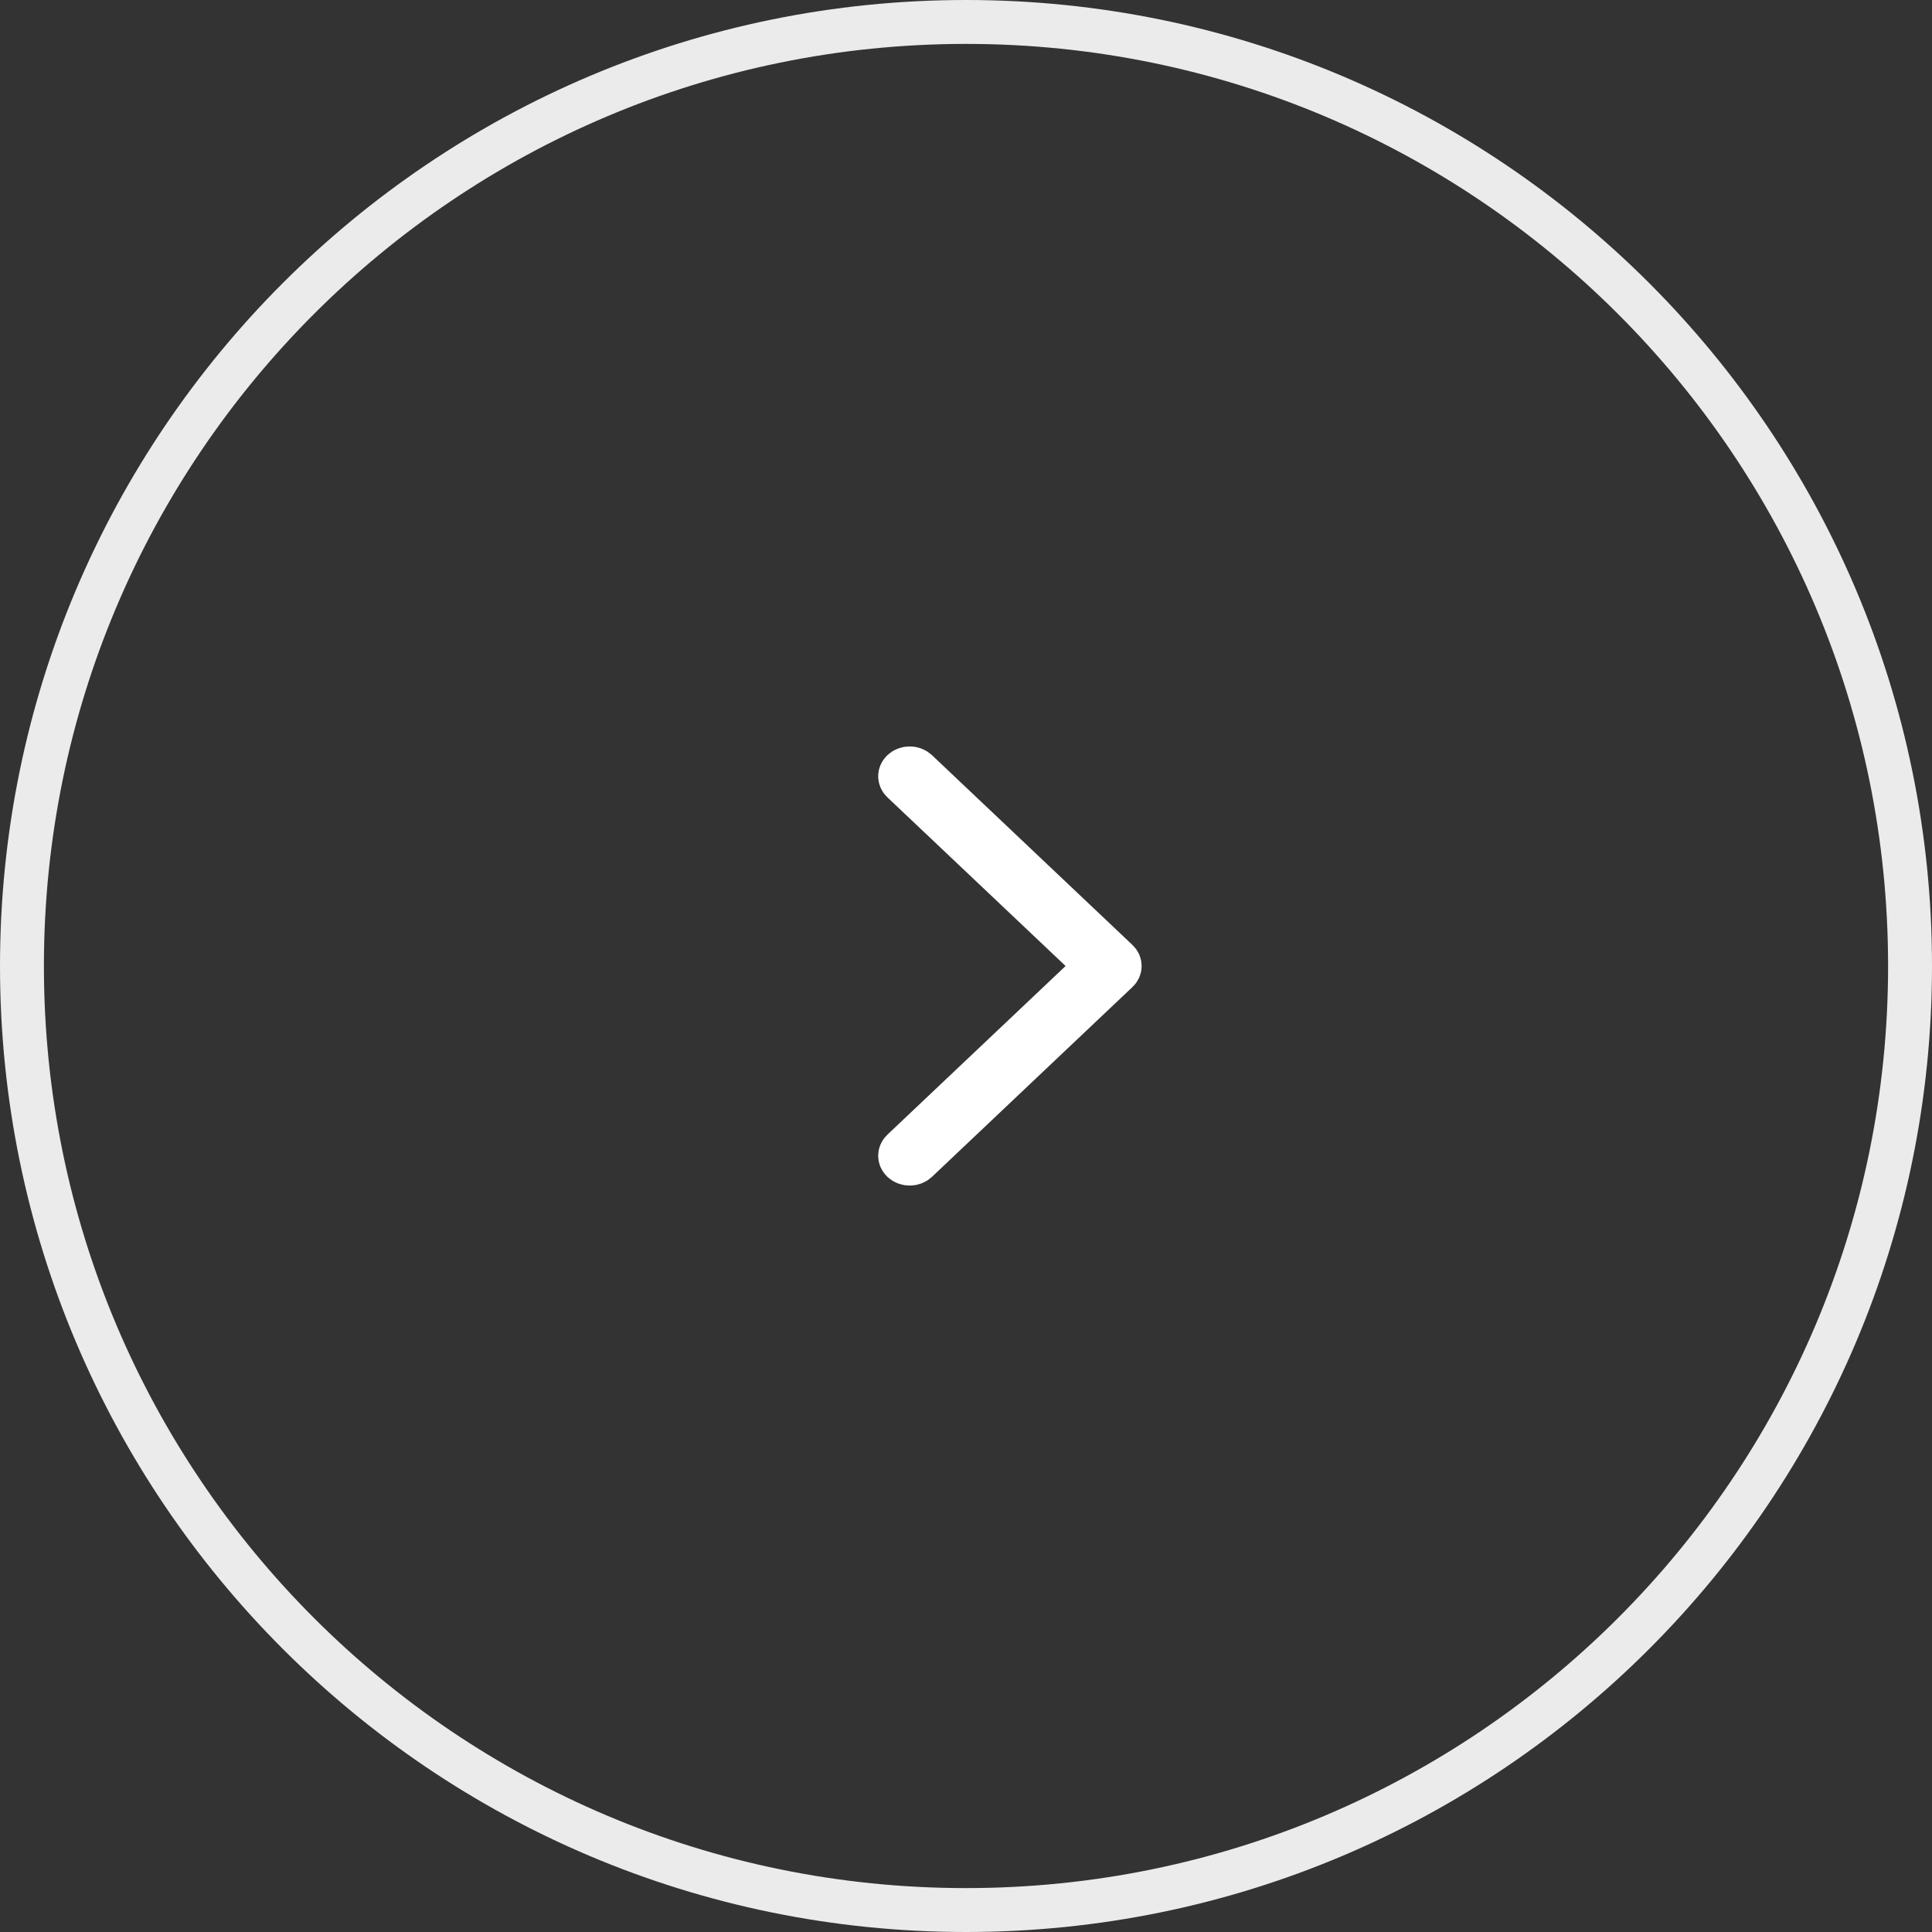
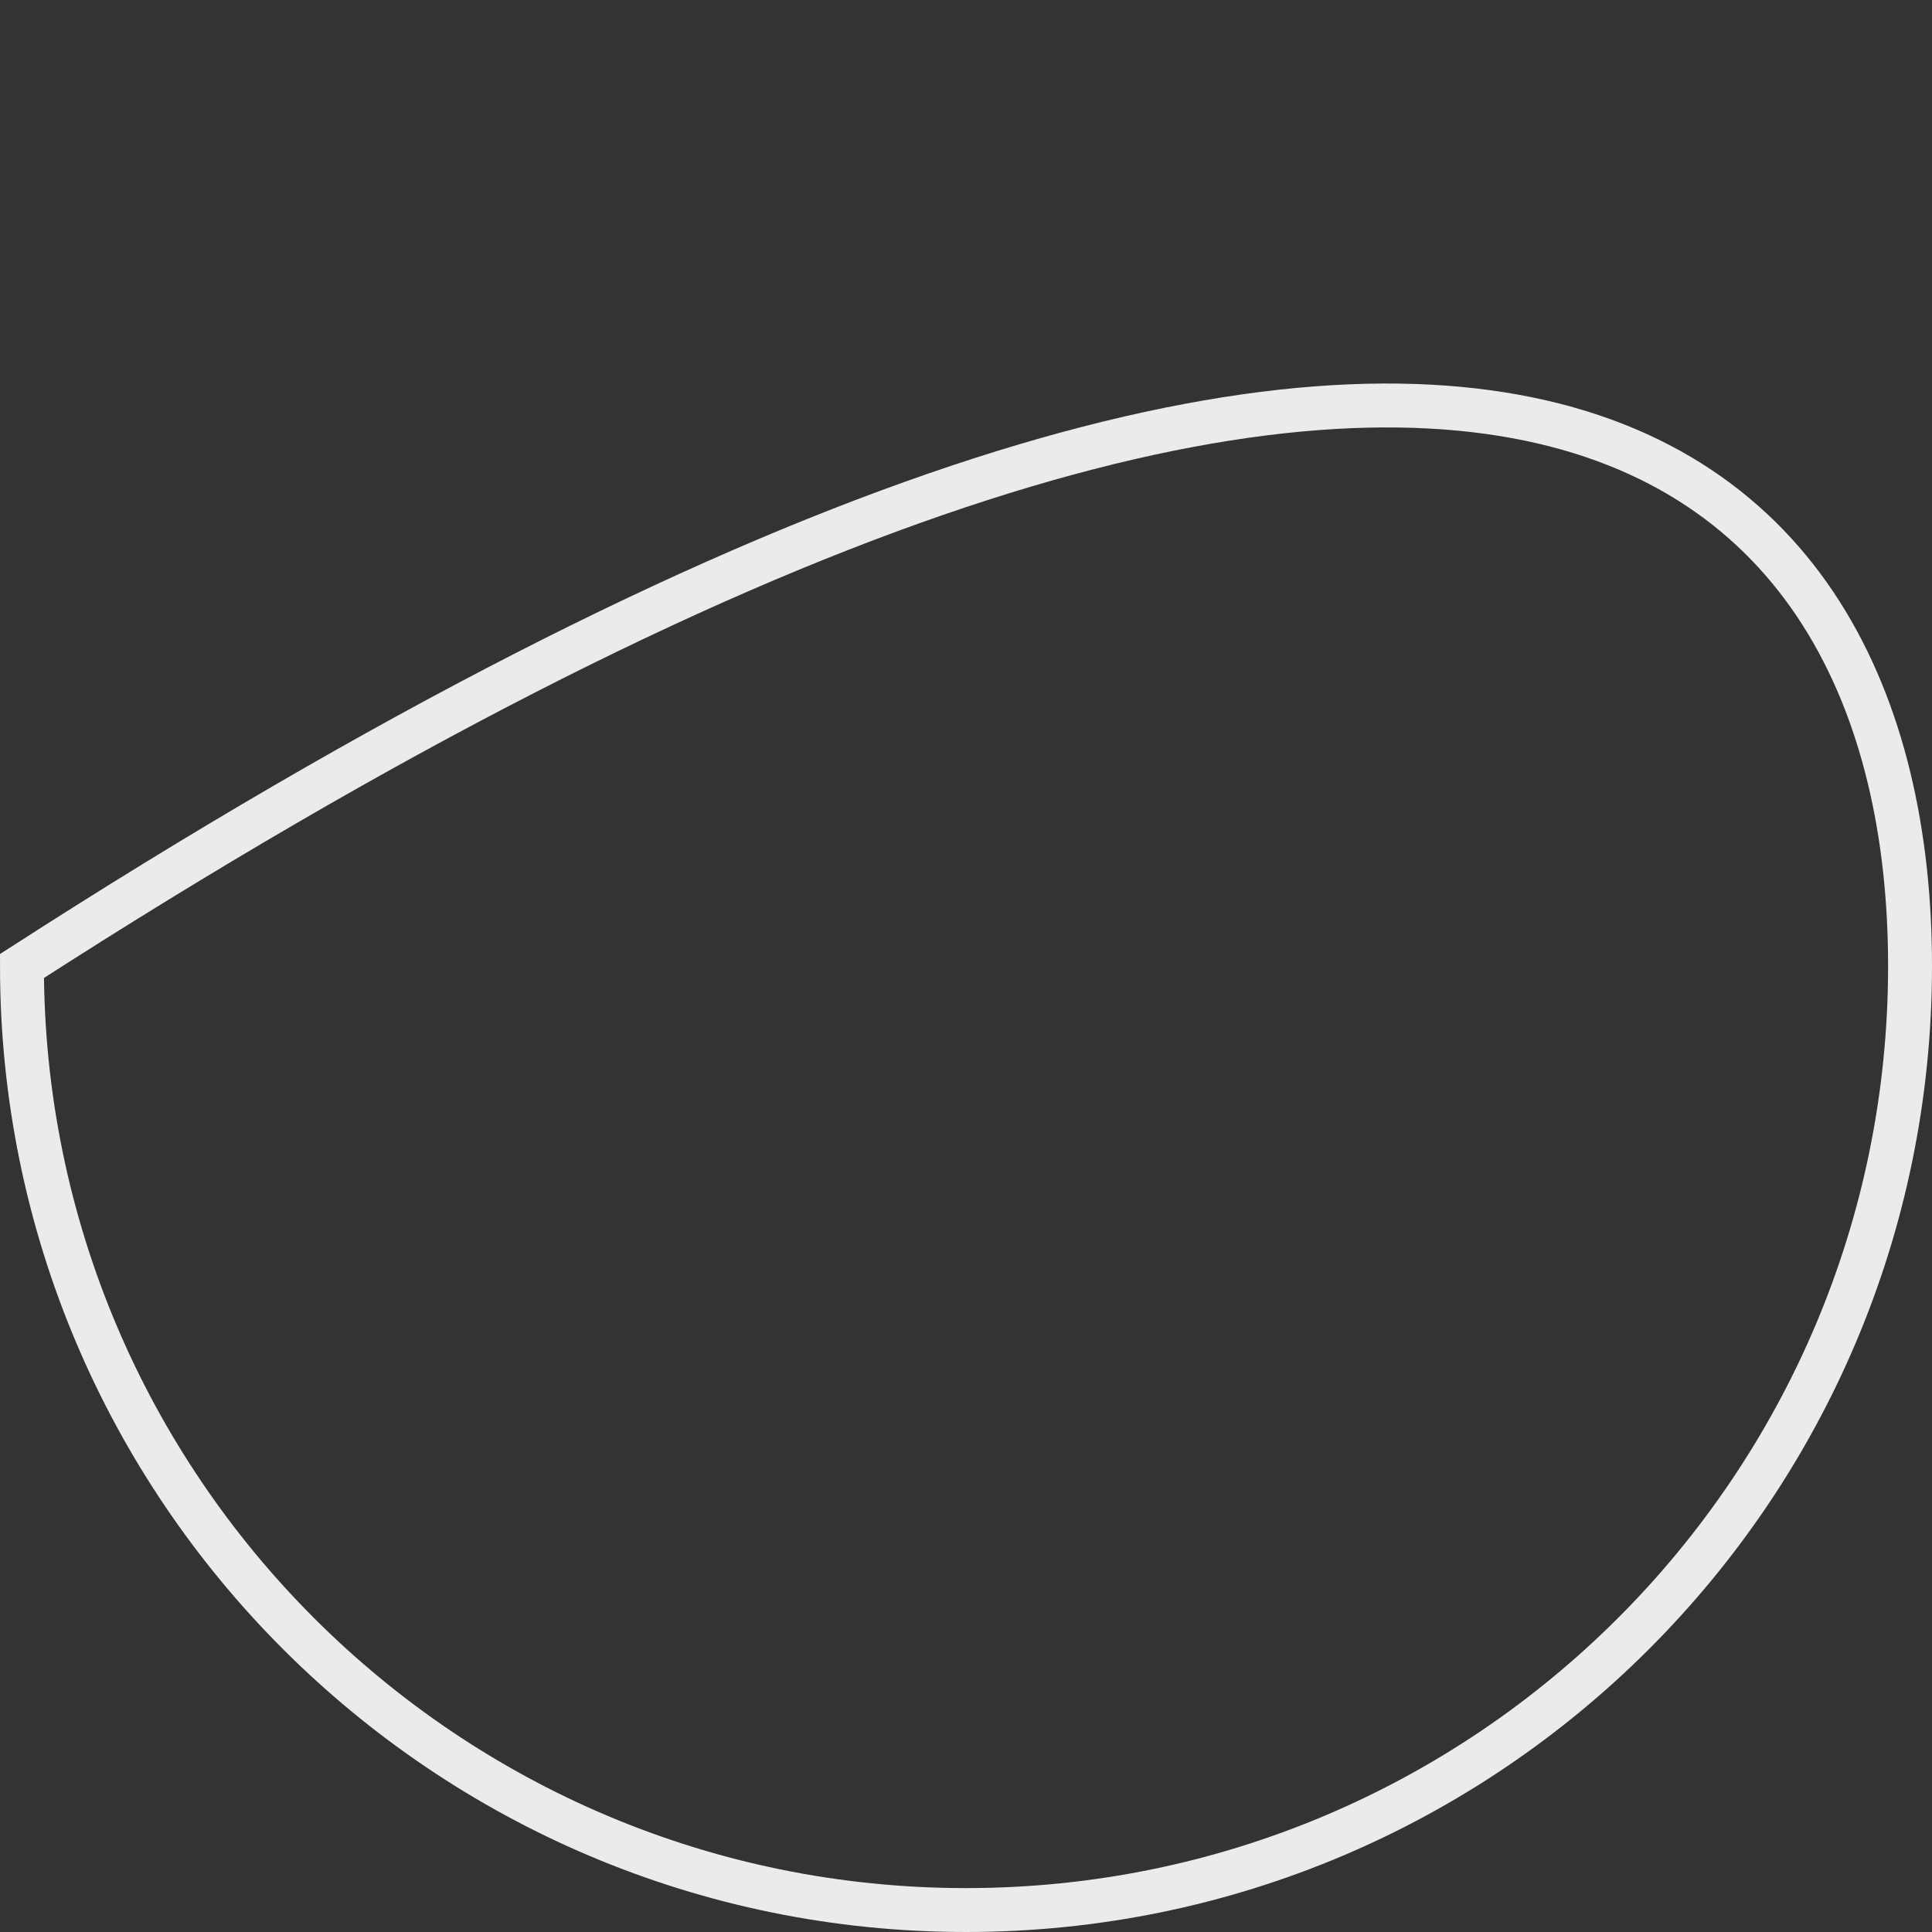
<svg xmlns="http://www.w3.org/2000/svg" width="44" height="44" viewBox="0 0 44 44" fill="none">
  <rect x="0" y="0" width="44" height="44" fill="#333333" stroke="none" />
-   <path d="M22 43.5C10.126 43.5 0.5 33.874 0.5 22C0.5 10.126 10.126 0.5 22 0.5C33.874 0.5 43.5 10.126 43.5 22C43.5 33.874 33.874 43.5 22 43.5Z" stroke="white" stroke-opacity="0.9" />
-   <path d="M20.554 17.561C20.641 17.479 20.794 17.479 20.881 17.561L25.446 21.883C25.486 21.92 25.5 21.962 25.5 22C25.5 22.038 25.486 22.08 25.446 22.117L20.881 26.439C20.794 26.521 20.641 26.521 20.554 26.439C20.514 26.401 20.5 26.359 20.5 26.321C20.5 26.284 20.514 26.241 20.554 26.204L24.612 22.363L24.995 22L24.612 21.637L20.554 17.796C20.514 17.759 20.5 17.716 20.5 17.679C20.5 17.641 20.514 17.599 20.554 17.561Z" fill="white" stroke="white" />
+   <path d="M22 43.5C10.126 43.5 0.5 33.874 0.5 22C33.874 0.5 43.5 10.126 43.5 22C43.5 33.874 33.874 43.5 22 43.5Z" stroke="white" stroke-opacity="0.9" />
</svg>